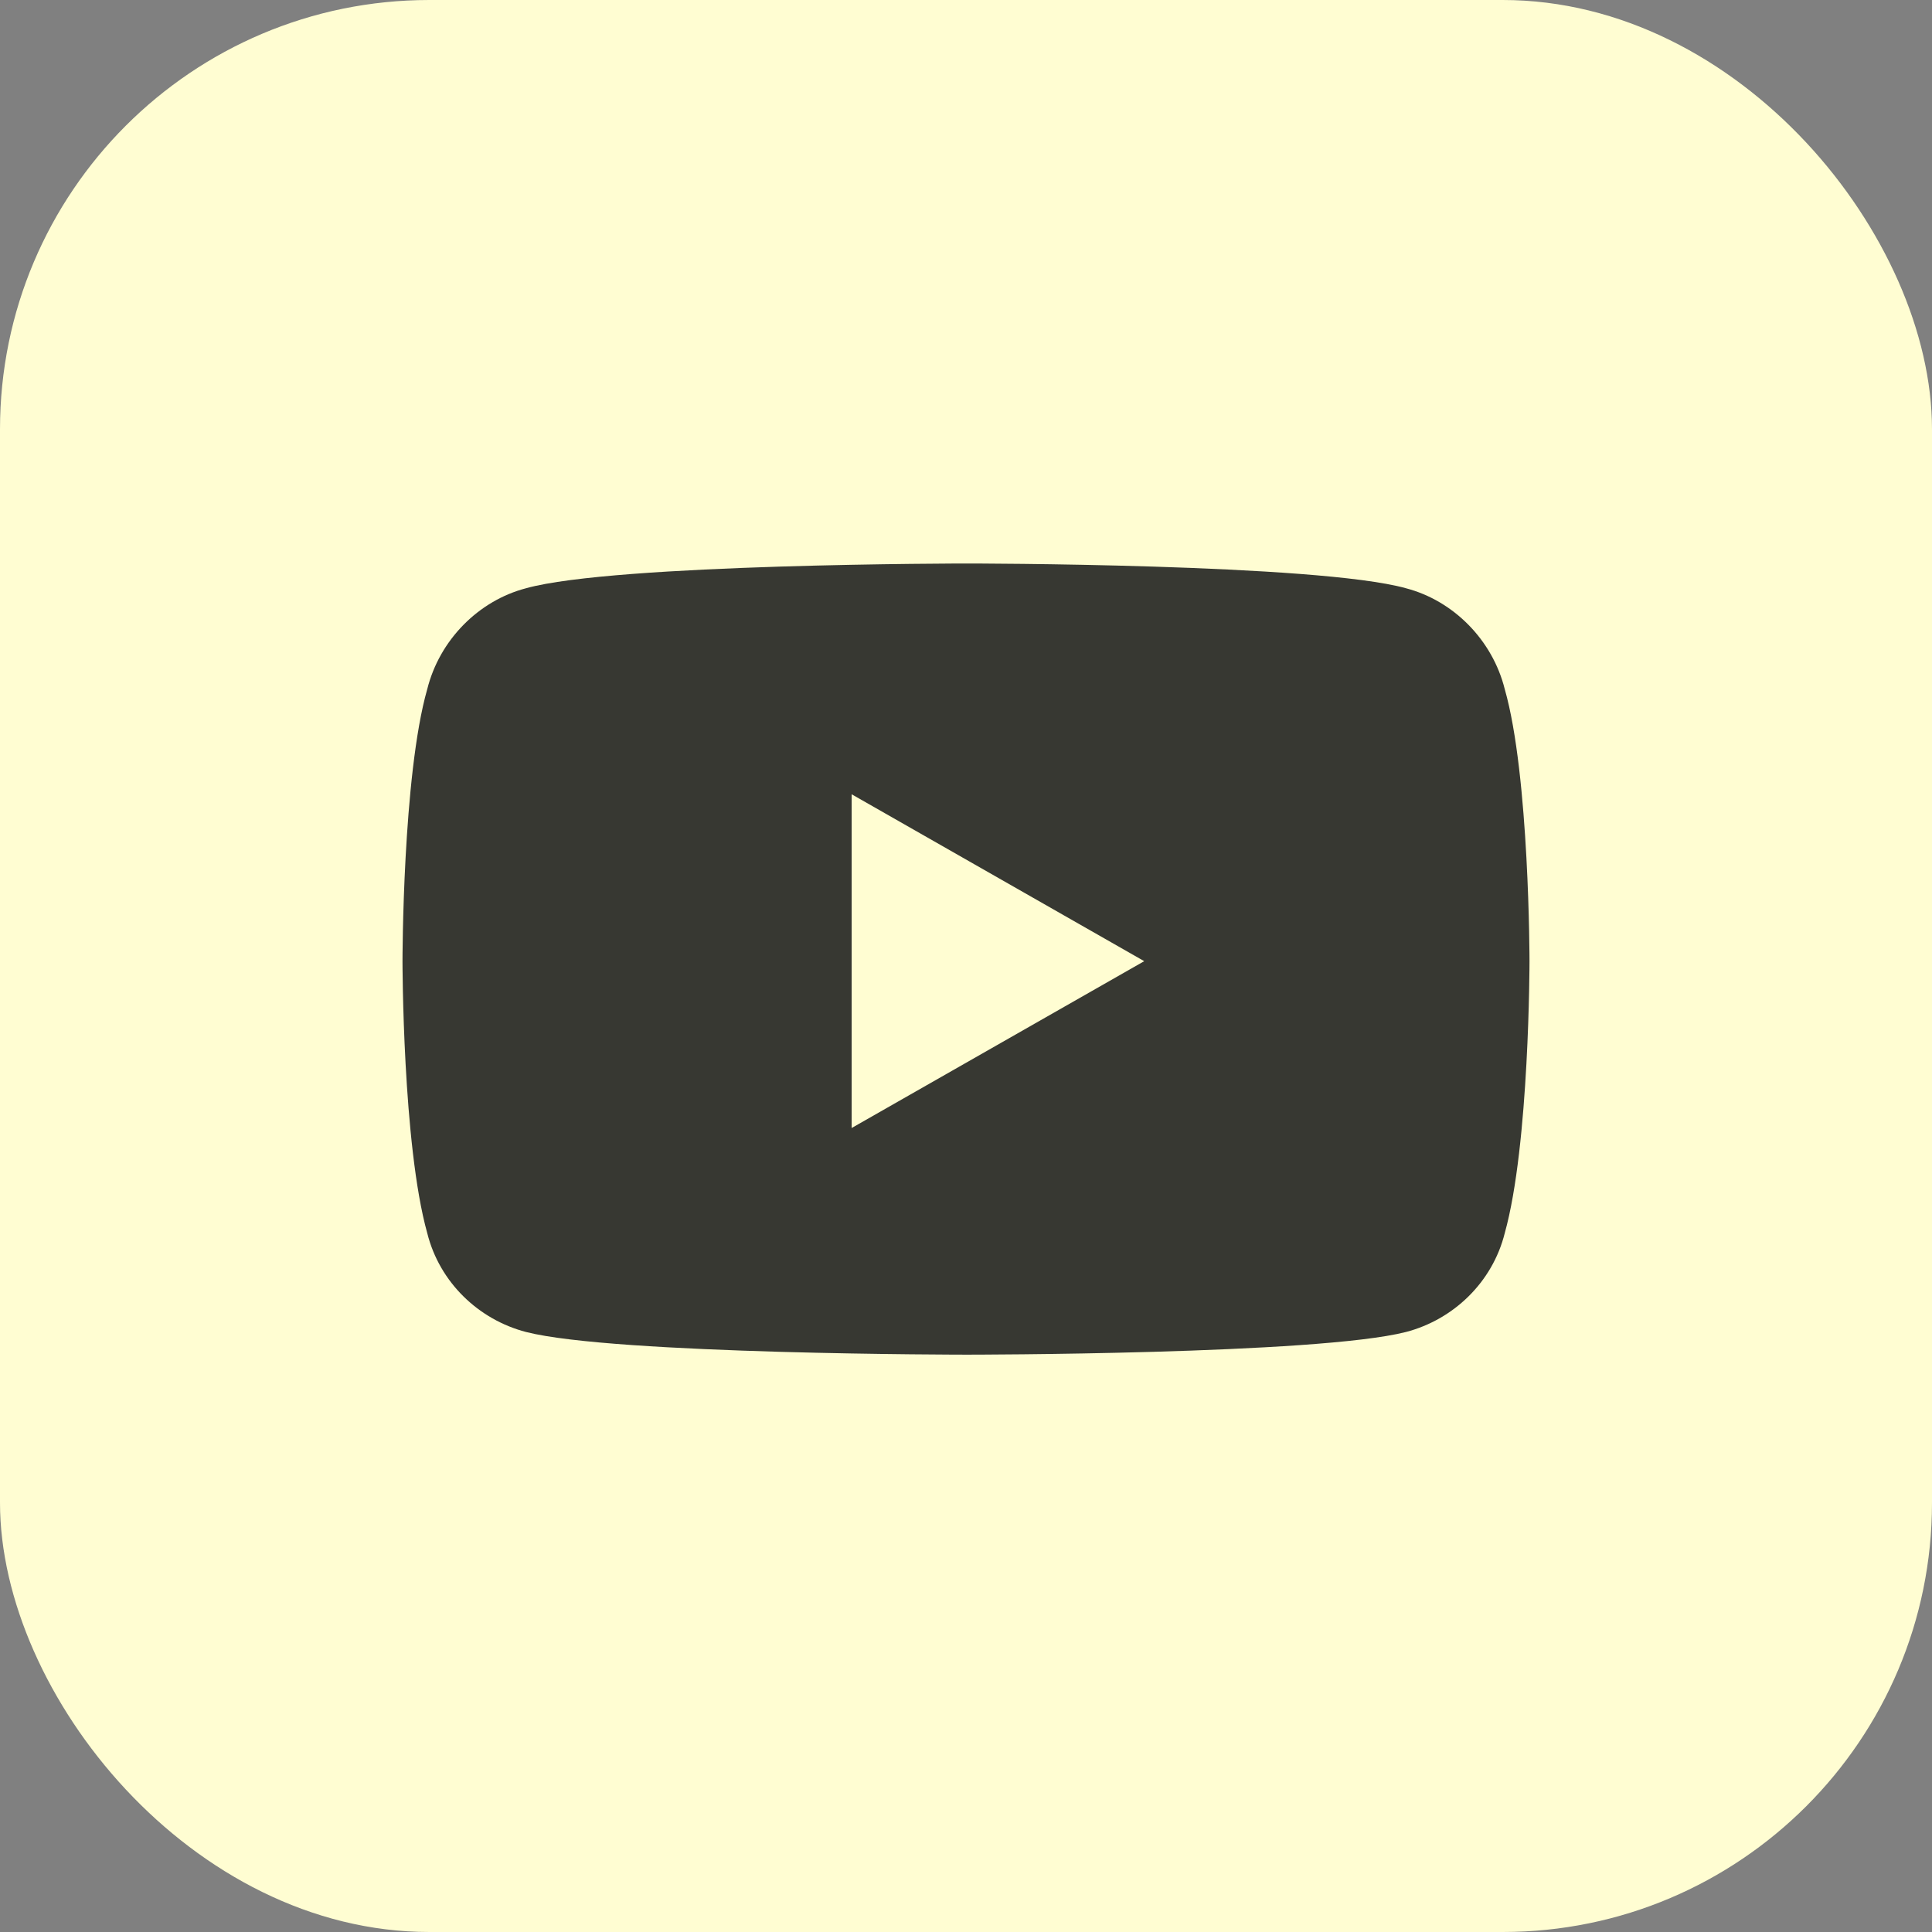
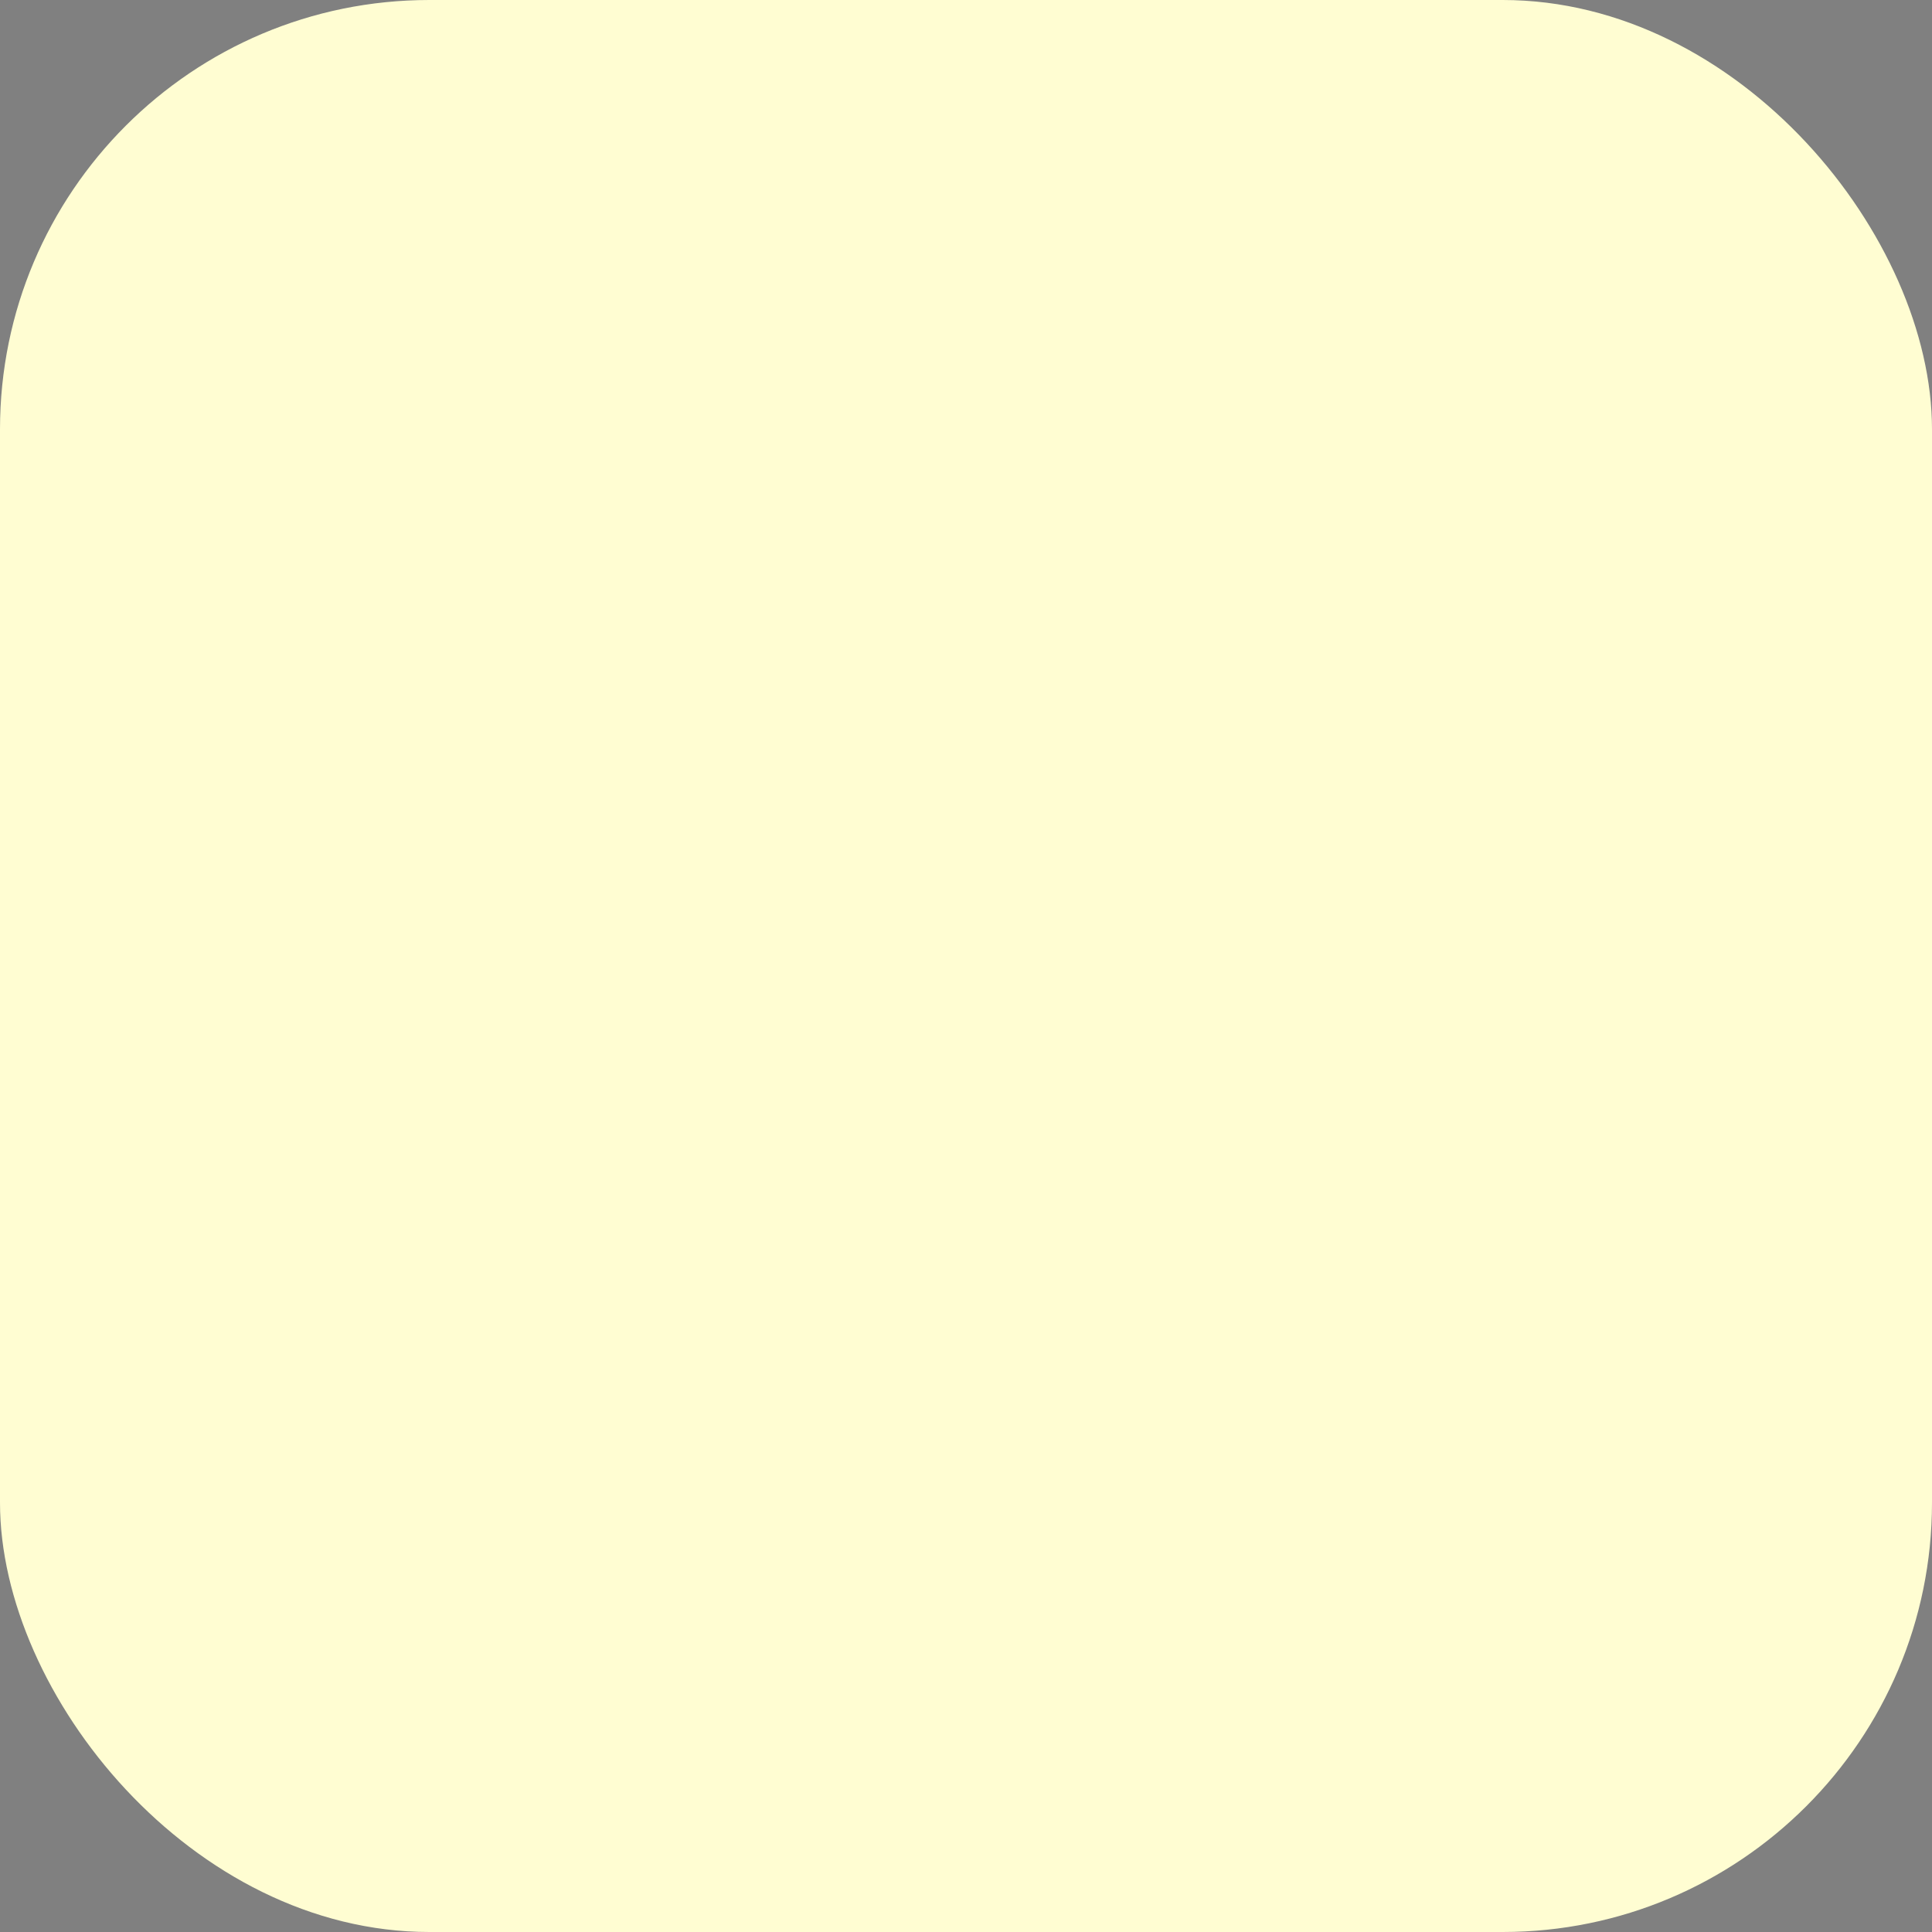
<svg xmlns="http://www.w3.org/2000/svg" width="36" height="36" viewBox="0 0 36 36" fill="none">
  <rect x="0" y="0" width="36" height="36" fill="#808080" stroke="none" />
  <rect width="36" height="36" rx="8" fill="#FFFDD2" />
-   <path d="M28.039 12.842C27.809 11.921 27.079 11.191 26.197 10.961C24.546 10.5 18.019 10.5 18.019 10.5C18.019 10.5 11.454 10.5 9.803 10.961C8.92 11.191 8.191 11.921 7.961 12.842C7.5 14.454 7.5 17.91 7.5 17.91C7.5 17.91 7.5 21.326 7.961 22.977C8.191 23.898 8.92 24.59 9.803 24.82C11.454 25.242 18.019 25.242 18.019 25.242C18.019 25.242 24.546 25.242 26.197 24.82C27.079 24.59 27.809 23.898 28.039 22.977C28.5 21.326 28.5 17.91 28.5 17.91C28.5 17.91 28.5 14.454 28.039 12.842ZM15.869 21.019V14.8L21.321 17.91L15.869 21.019Z" fill="#373832" />
</svg>